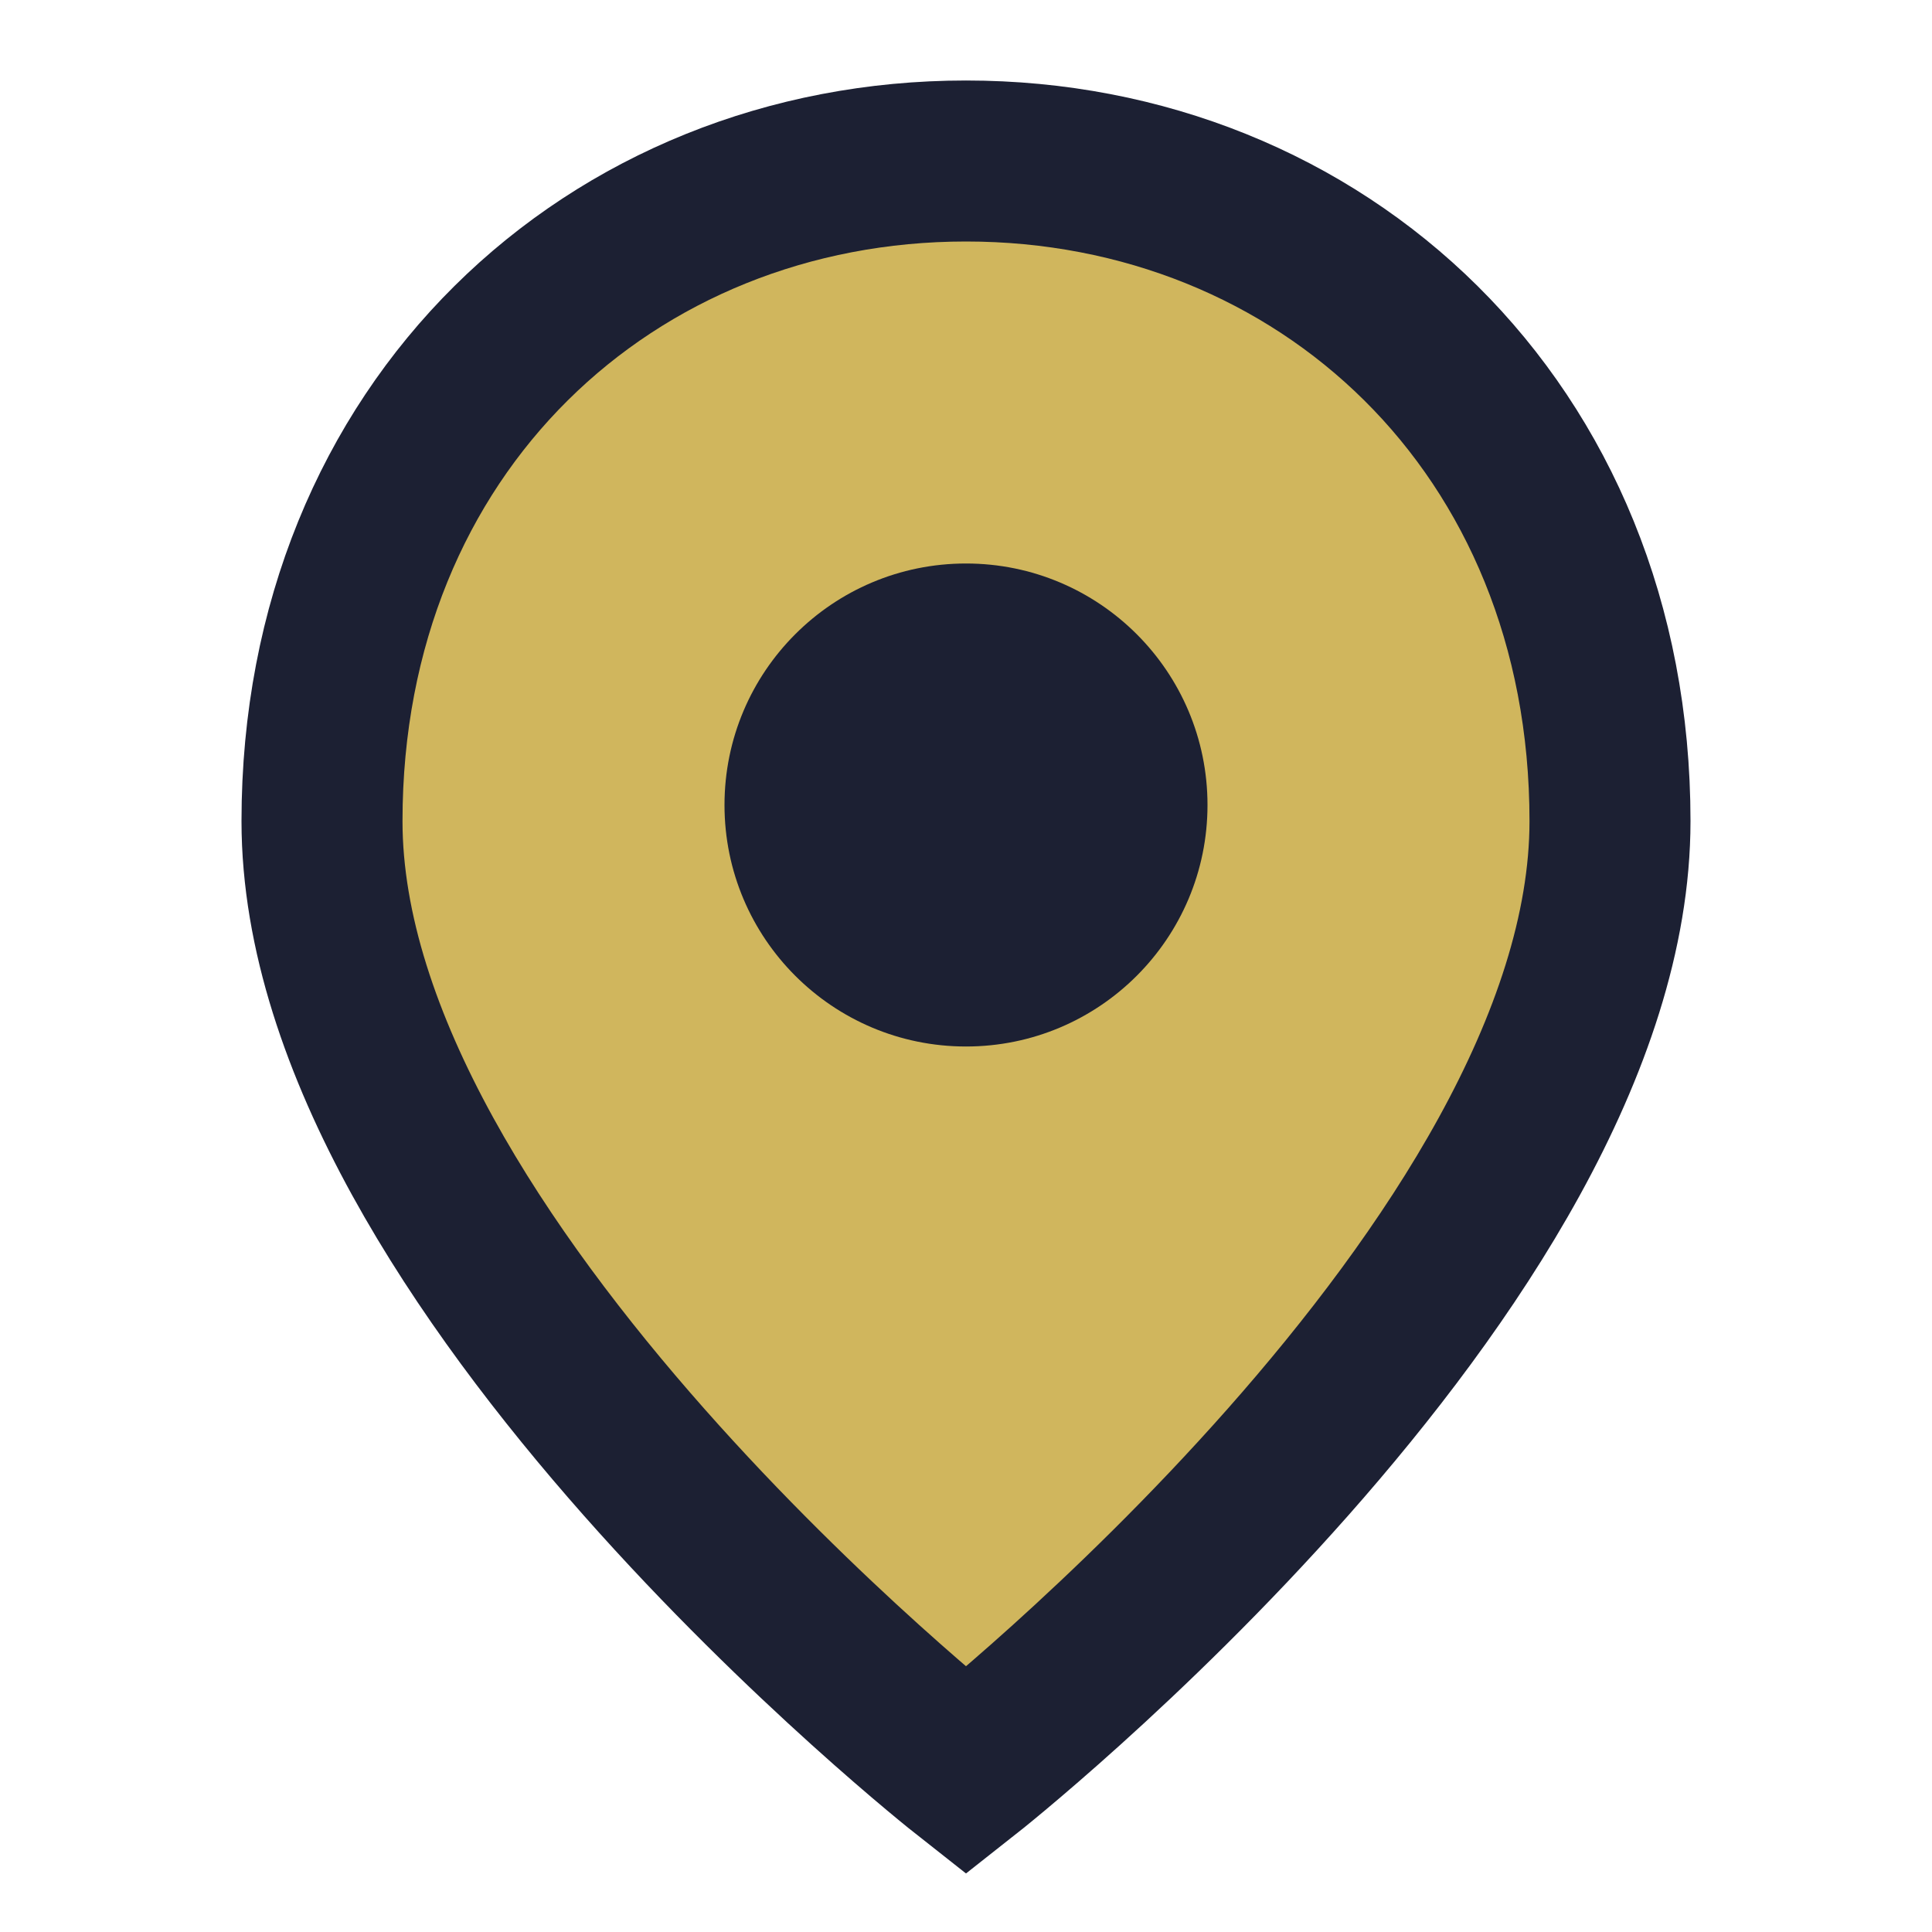
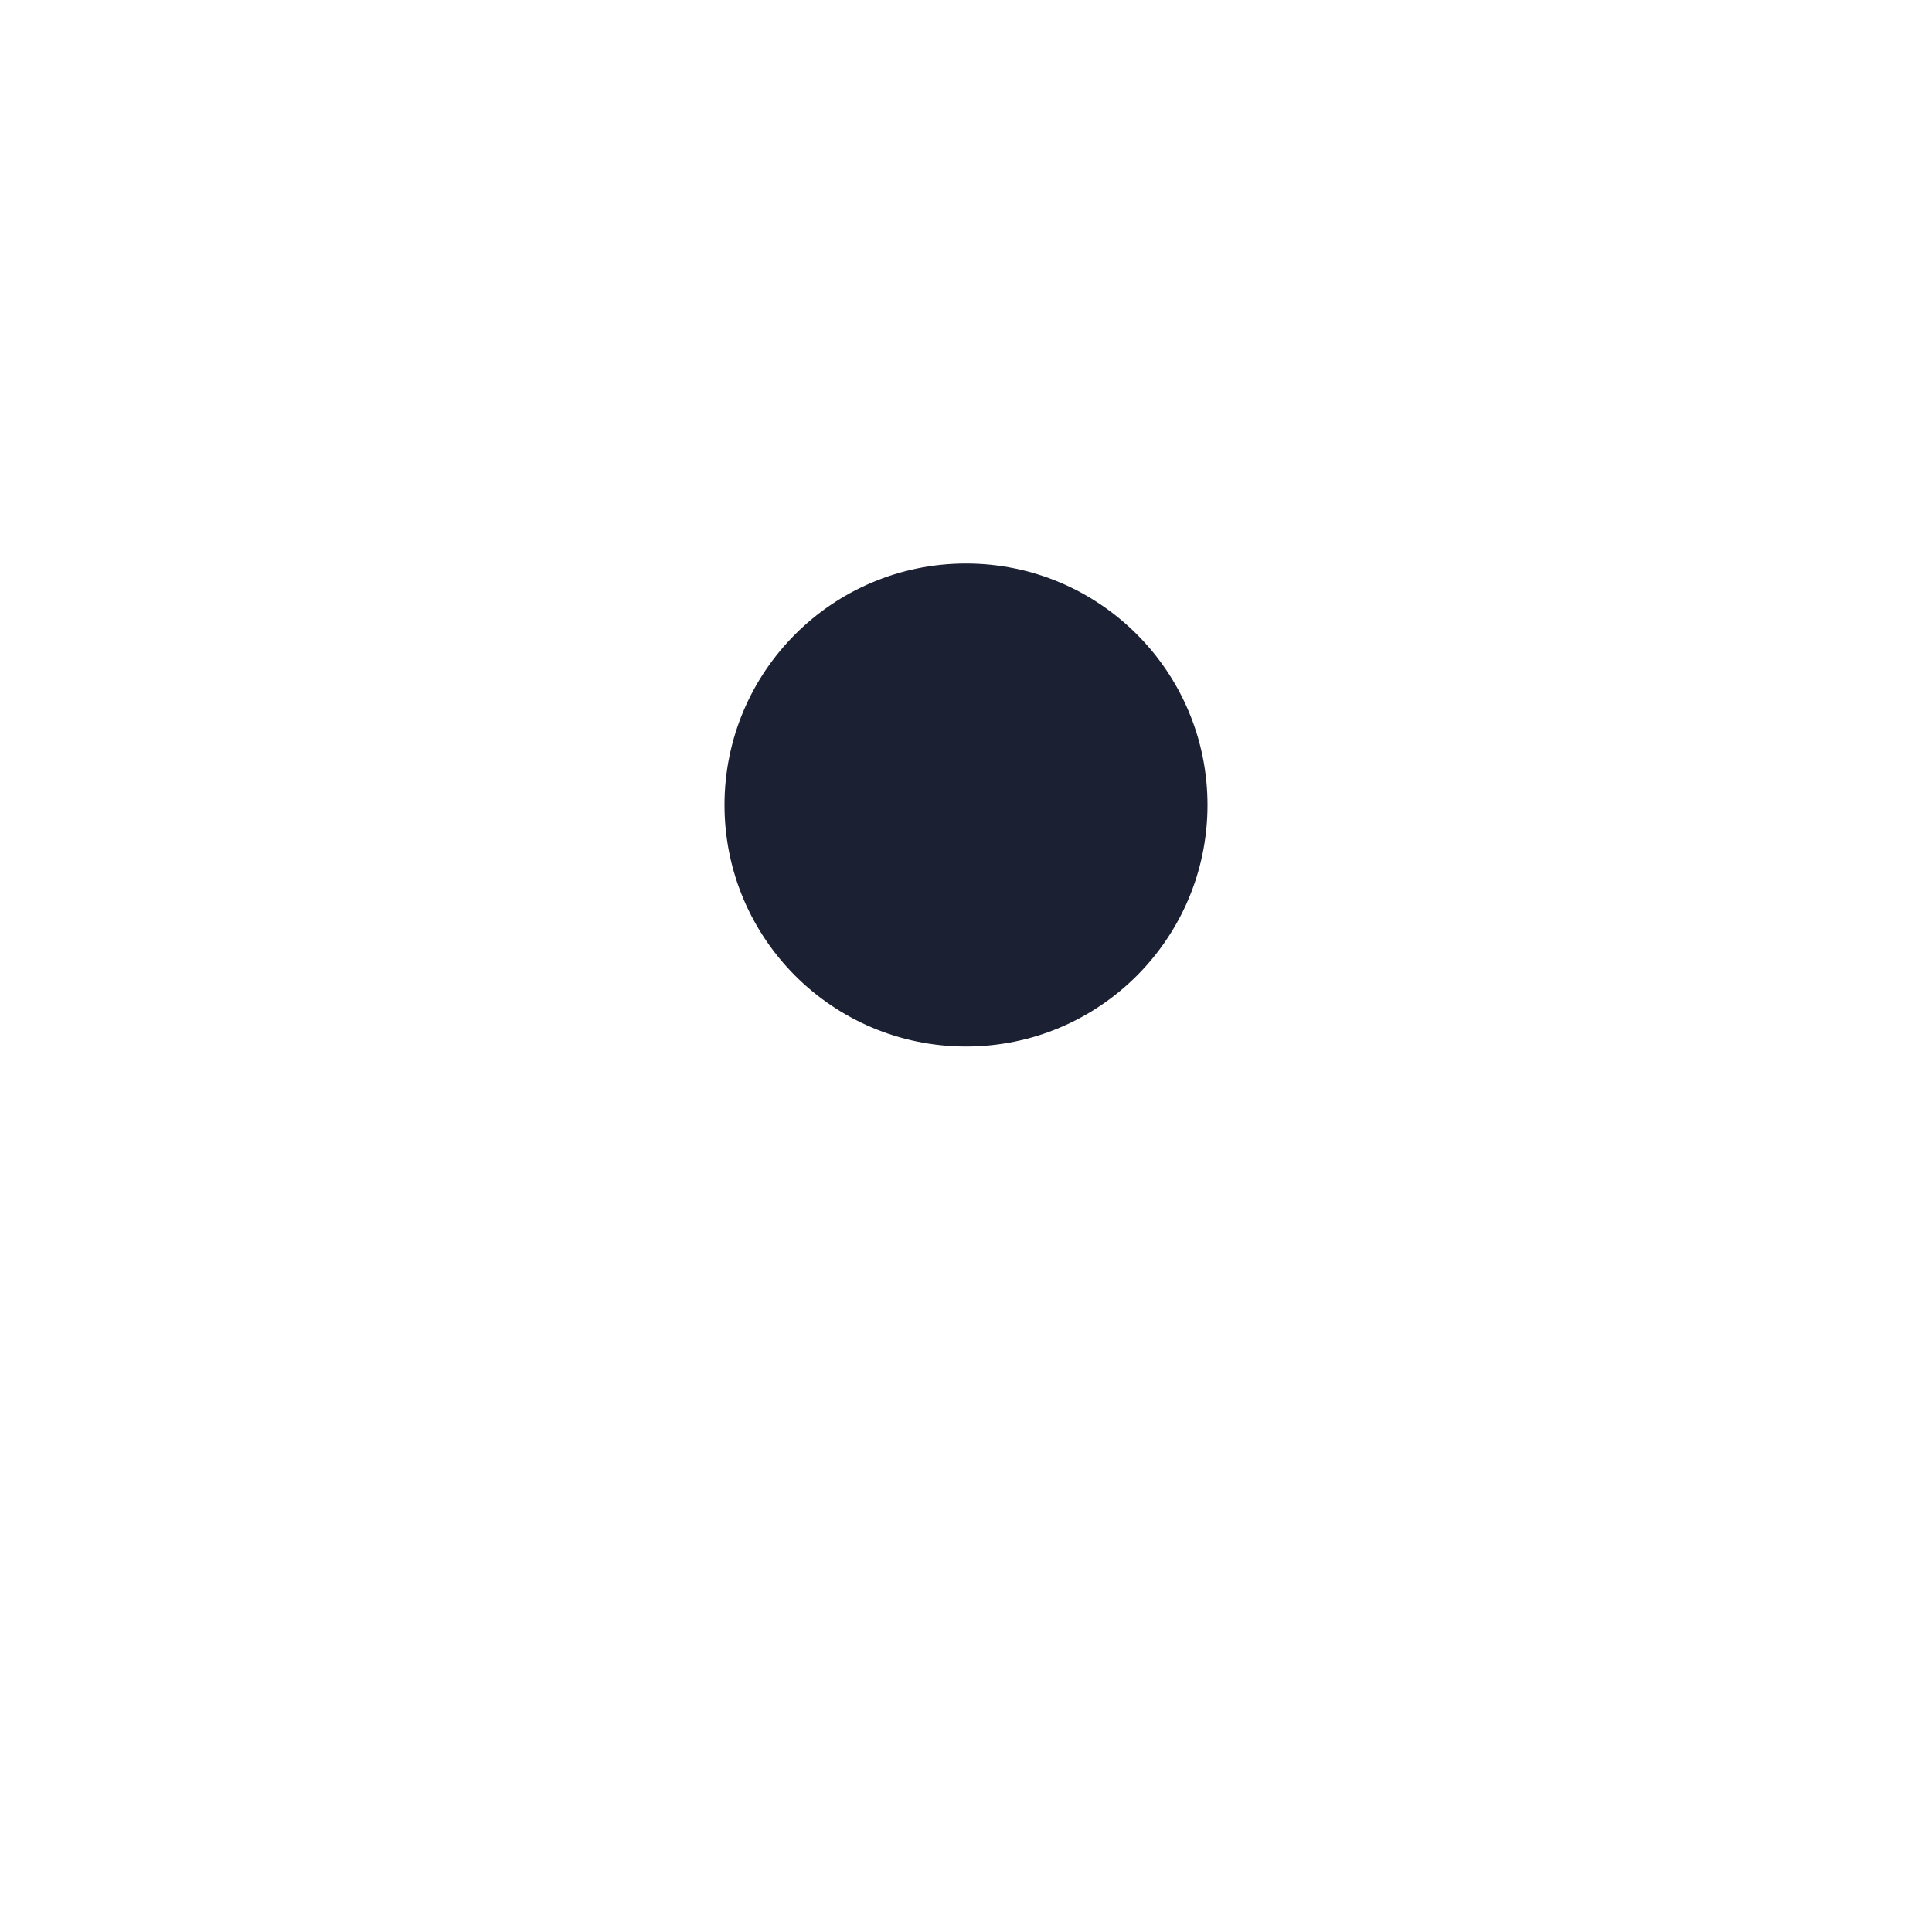
<svg xmlns="http://www.w3.org/2000/svg" width="24" height="24" viewBox="0 0 24 24">
-   <path d="M12 2c4.4 0 8 3.3 8 8.2 0 5.5-8 11.8-8 11.8s-8-6.3-8-11.8C4 5.3 7.6 2 12 2z" fill="#D0B65D" stroke="#1C2033" stroke-width="2" />
  <circle cx="12" cy="10" r="3" fill="#1C2033" />
</svg>